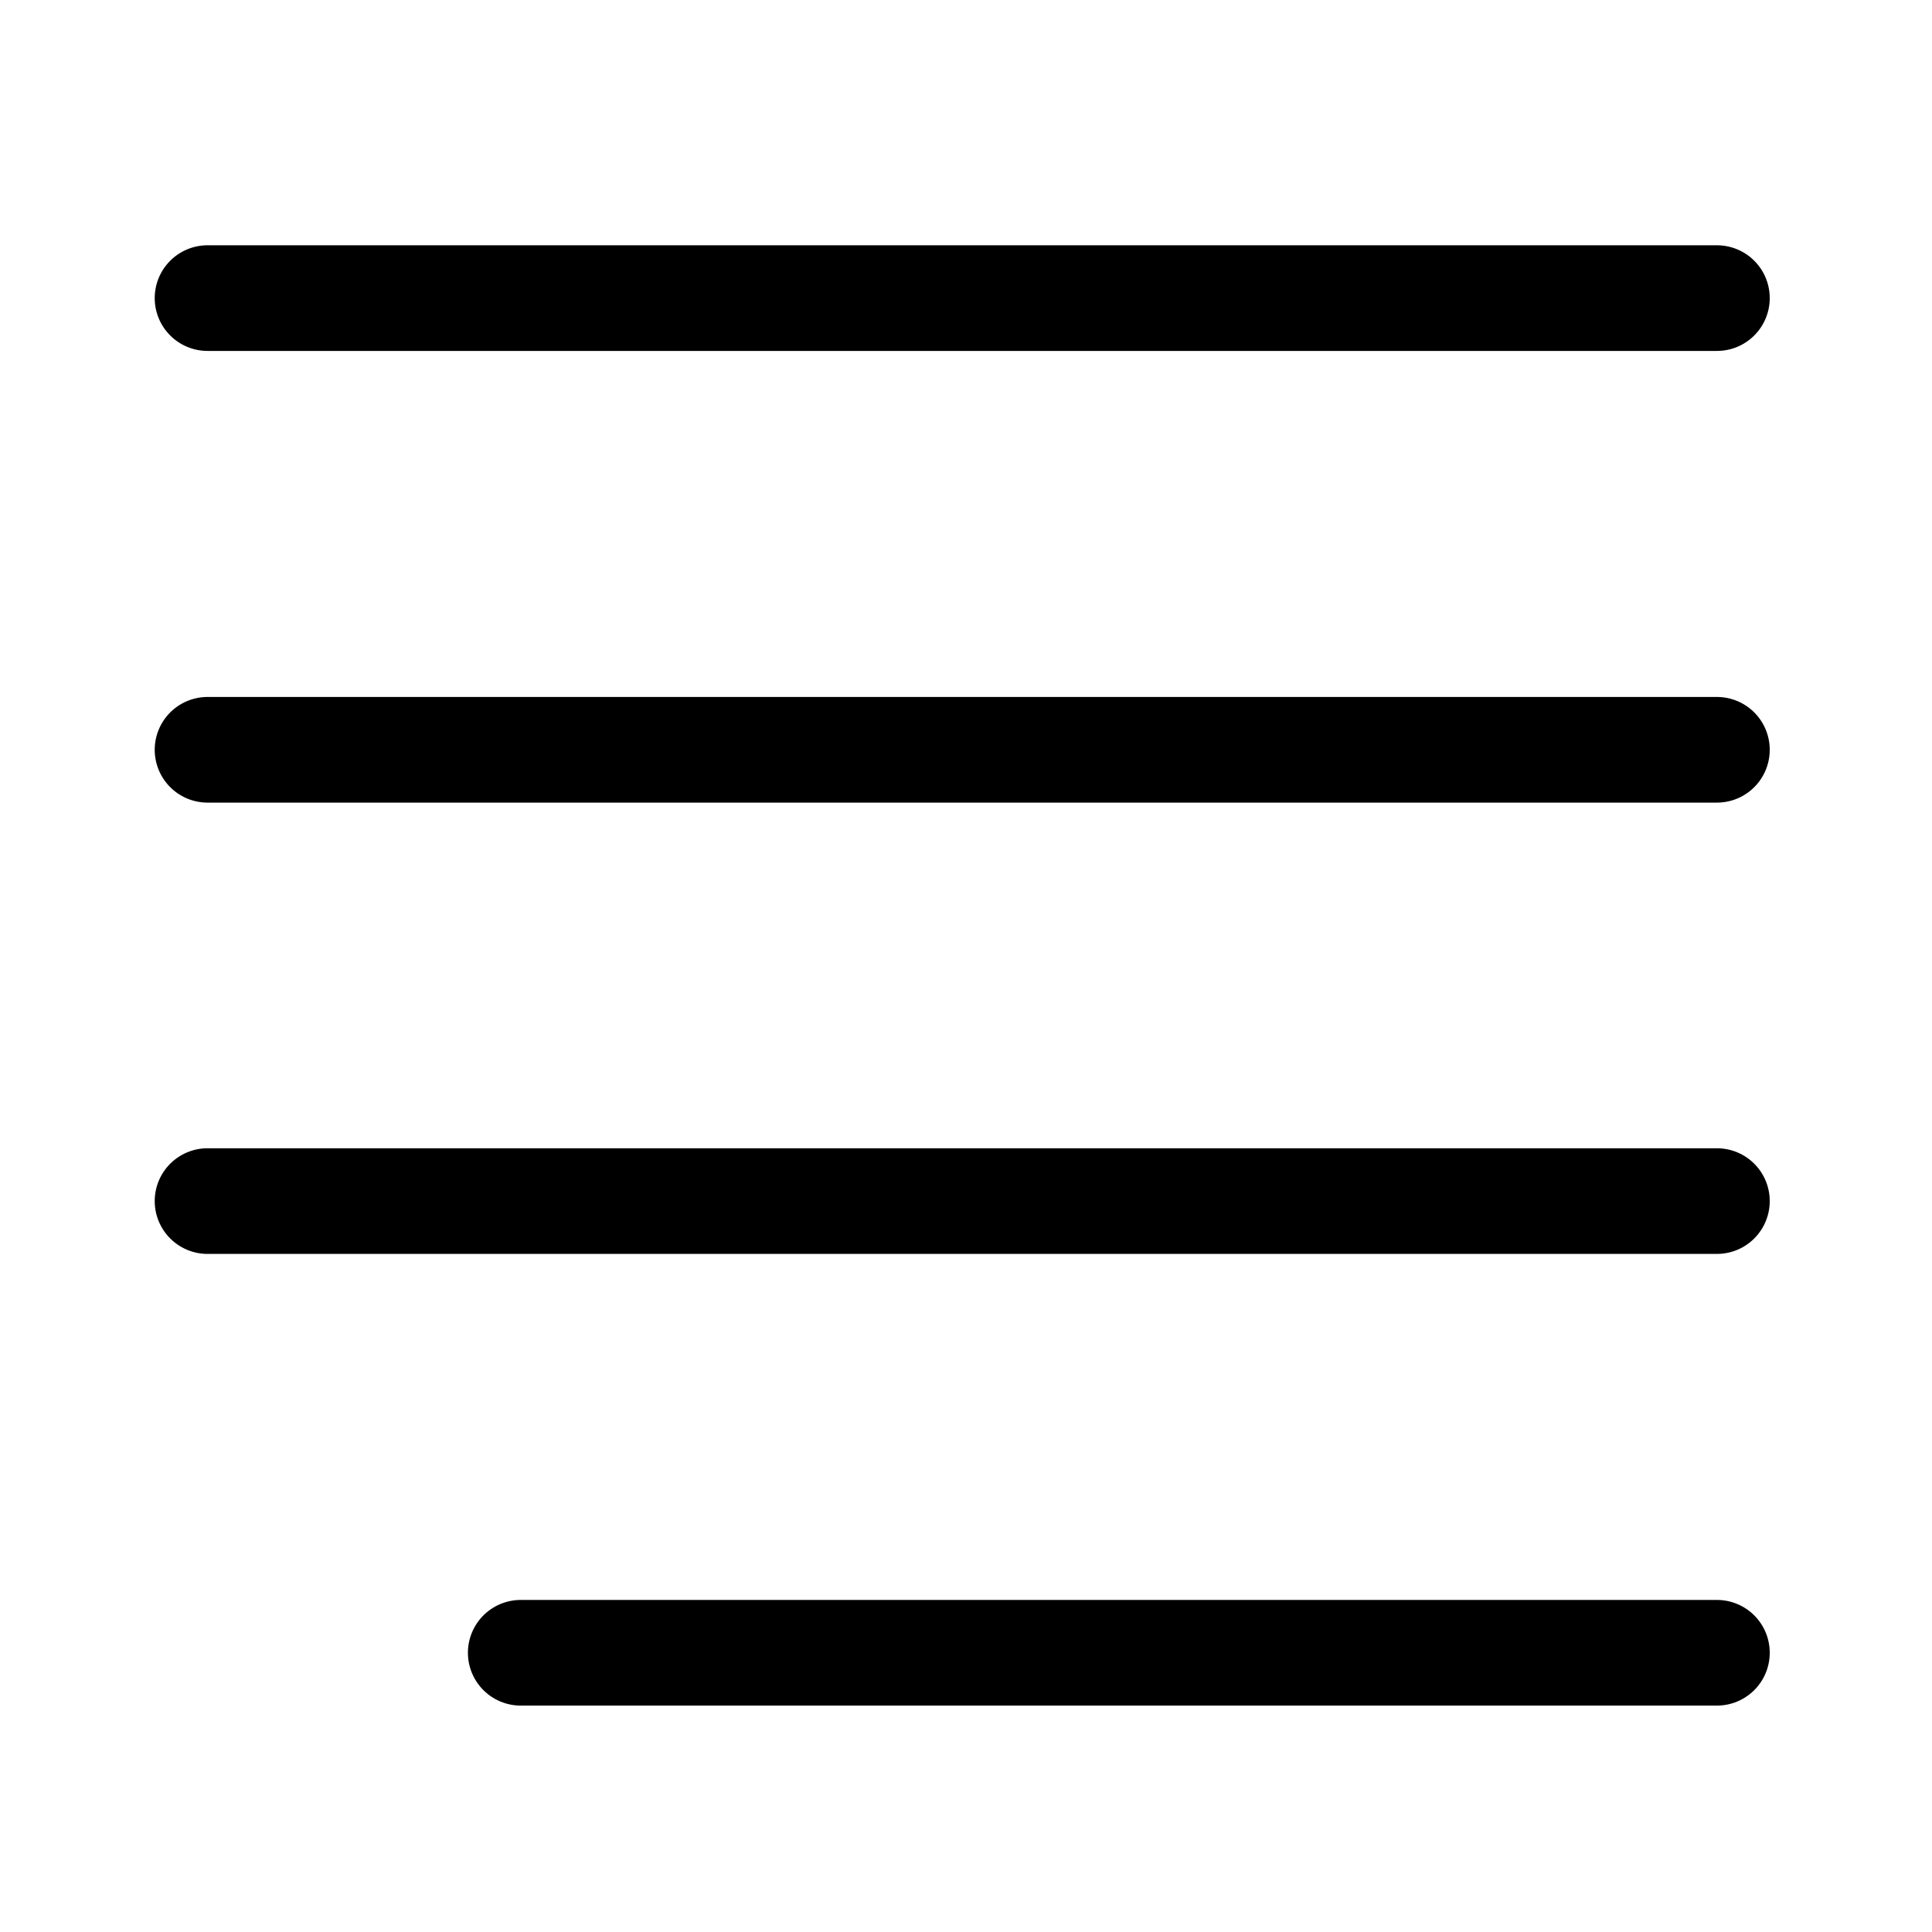
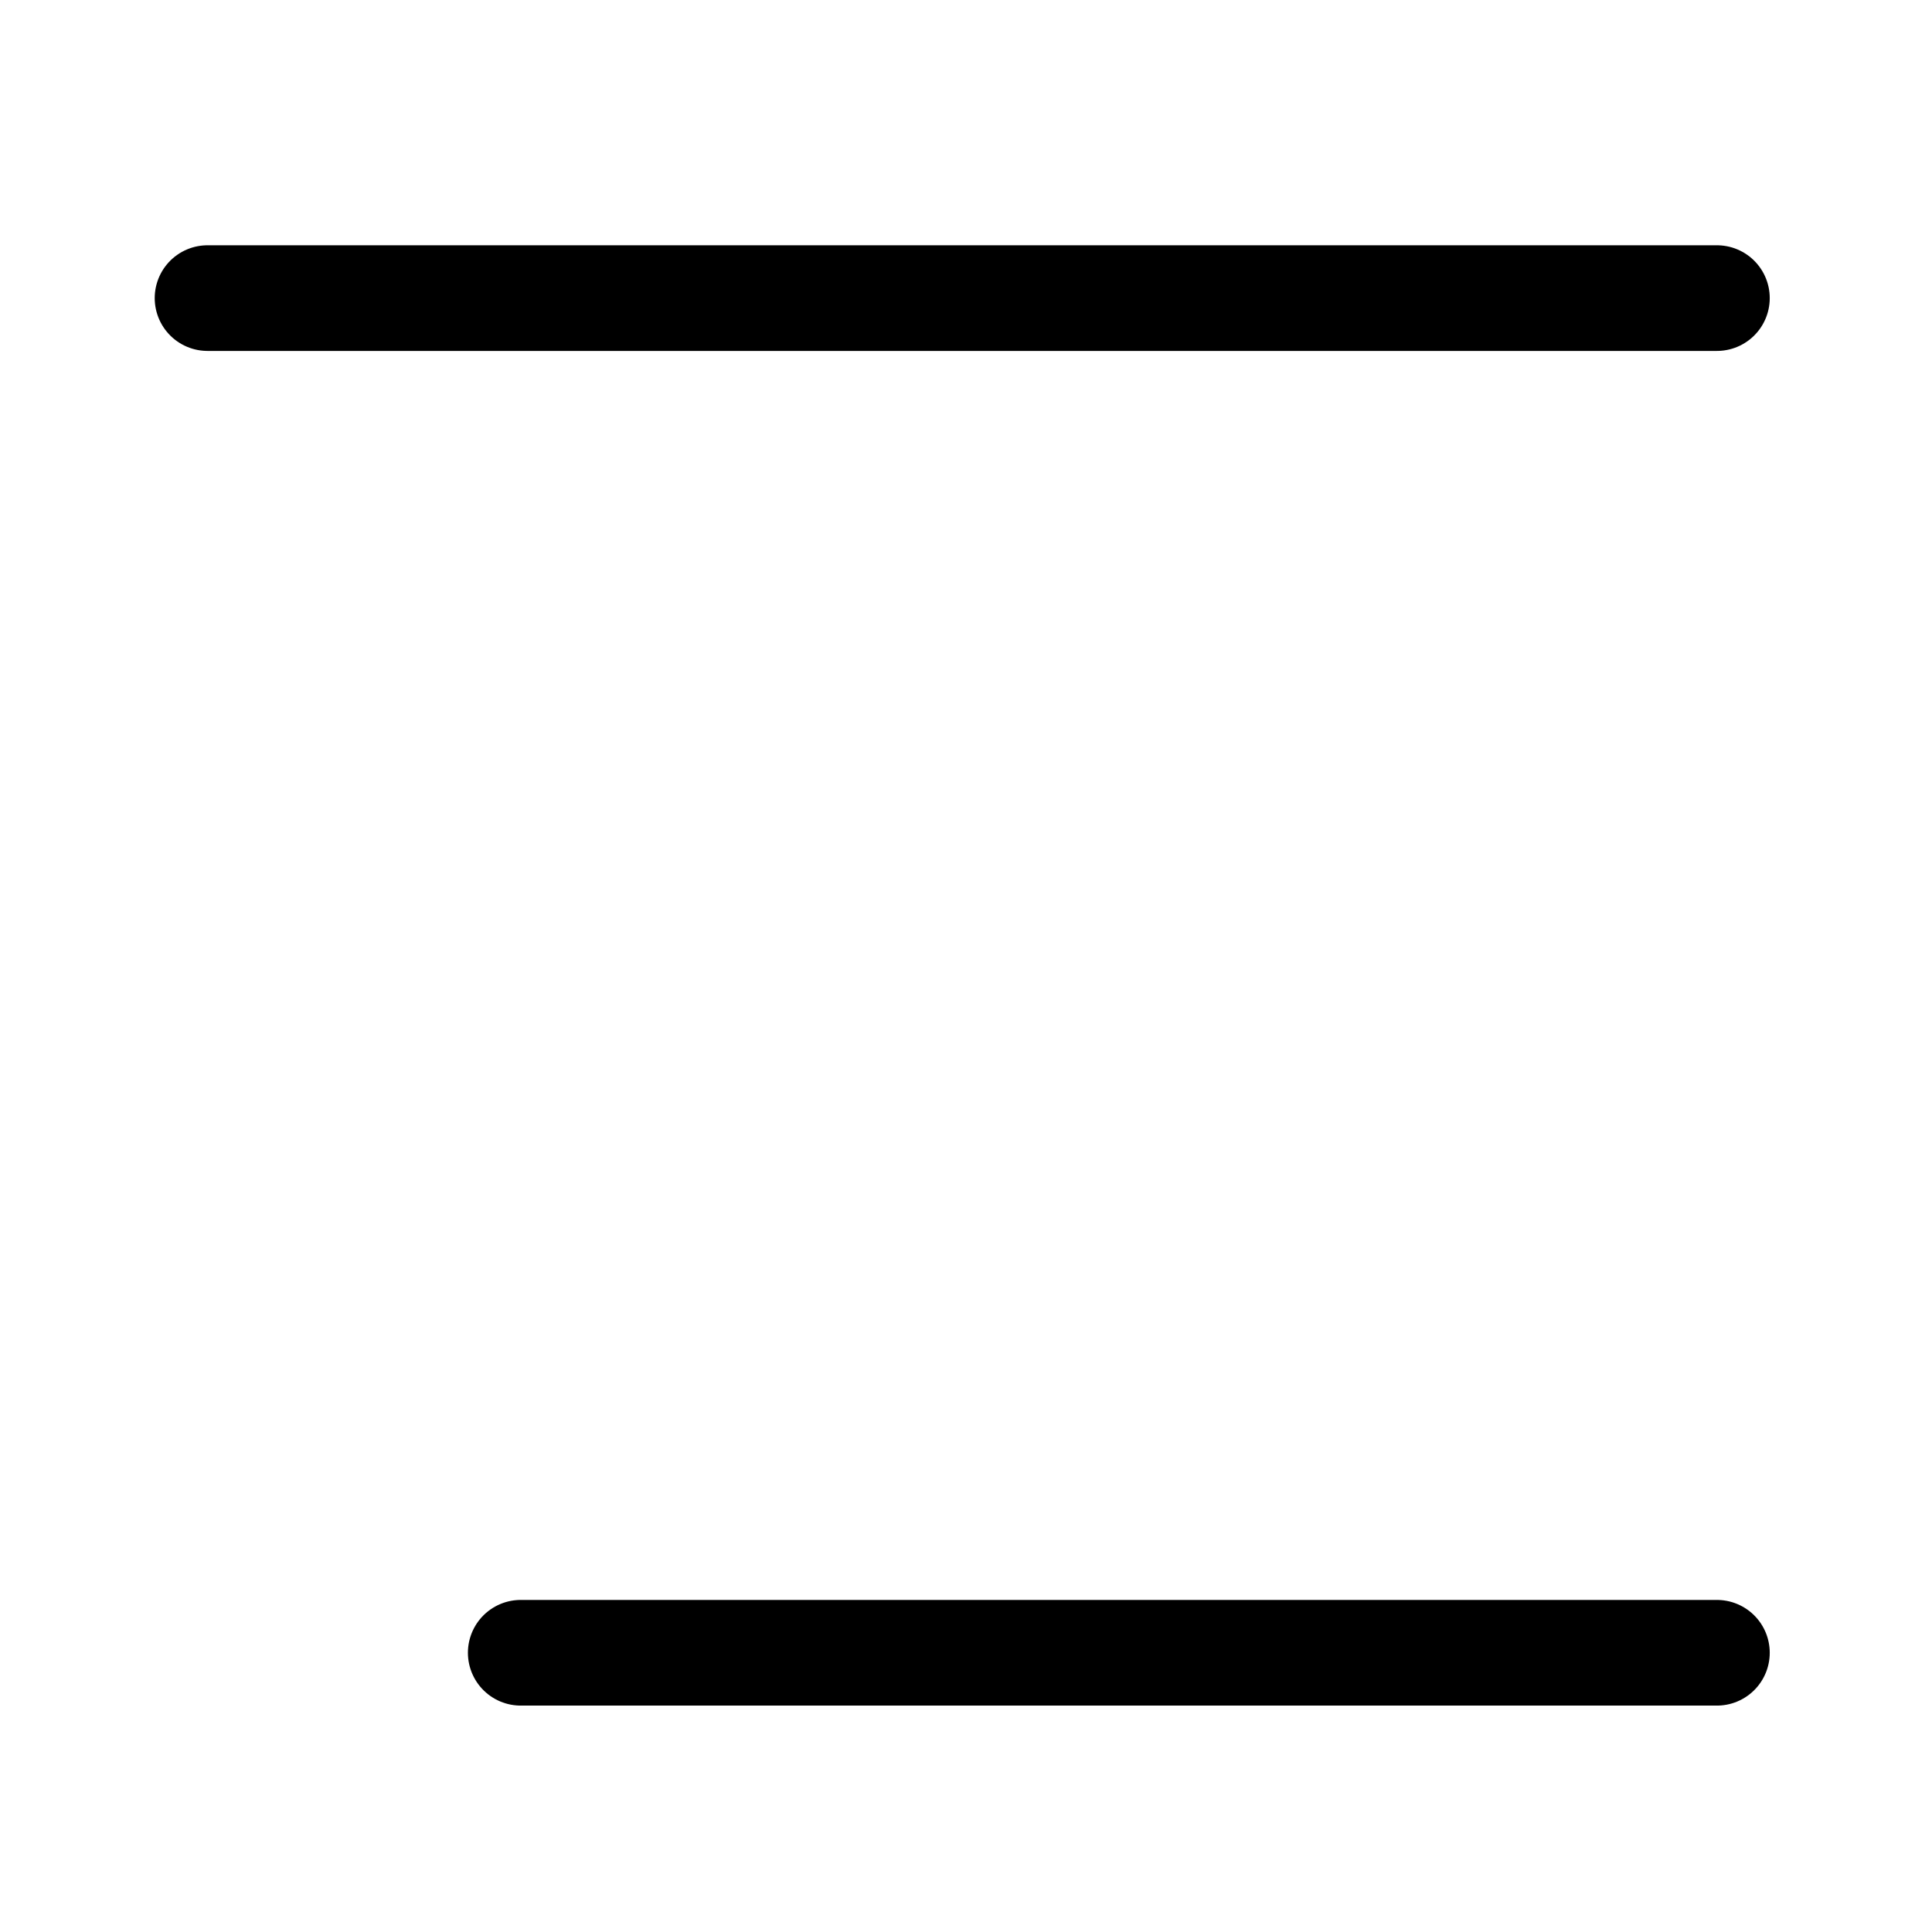
<svg xmlns="http://www.w3.org/2000/svg" version="1.1" id="Layer_1" x="0px" y="0px" viewBox="0 0 512 512" style="enable-background:new 0 0 512 512;" xml:space="preserve">
  <style type="text/css">
	.st0{fill:none;stroke:#000000;stroke-width:28;stroke-linecap:round;stroke-miterlimit:10;}
</style>
  <line class="st0" x1="55" y1="79" x2="455" y2="79" />
-   <line class="st0" x1="55" y1="198.7" x2="455" y2="198.7" />
-   <line class="st0" x1="55" y1="318.3" x2="455" y2="318.3" />
  <line class="st0" x1="138" y1="438" x2="455" y2="438" />
</svg>